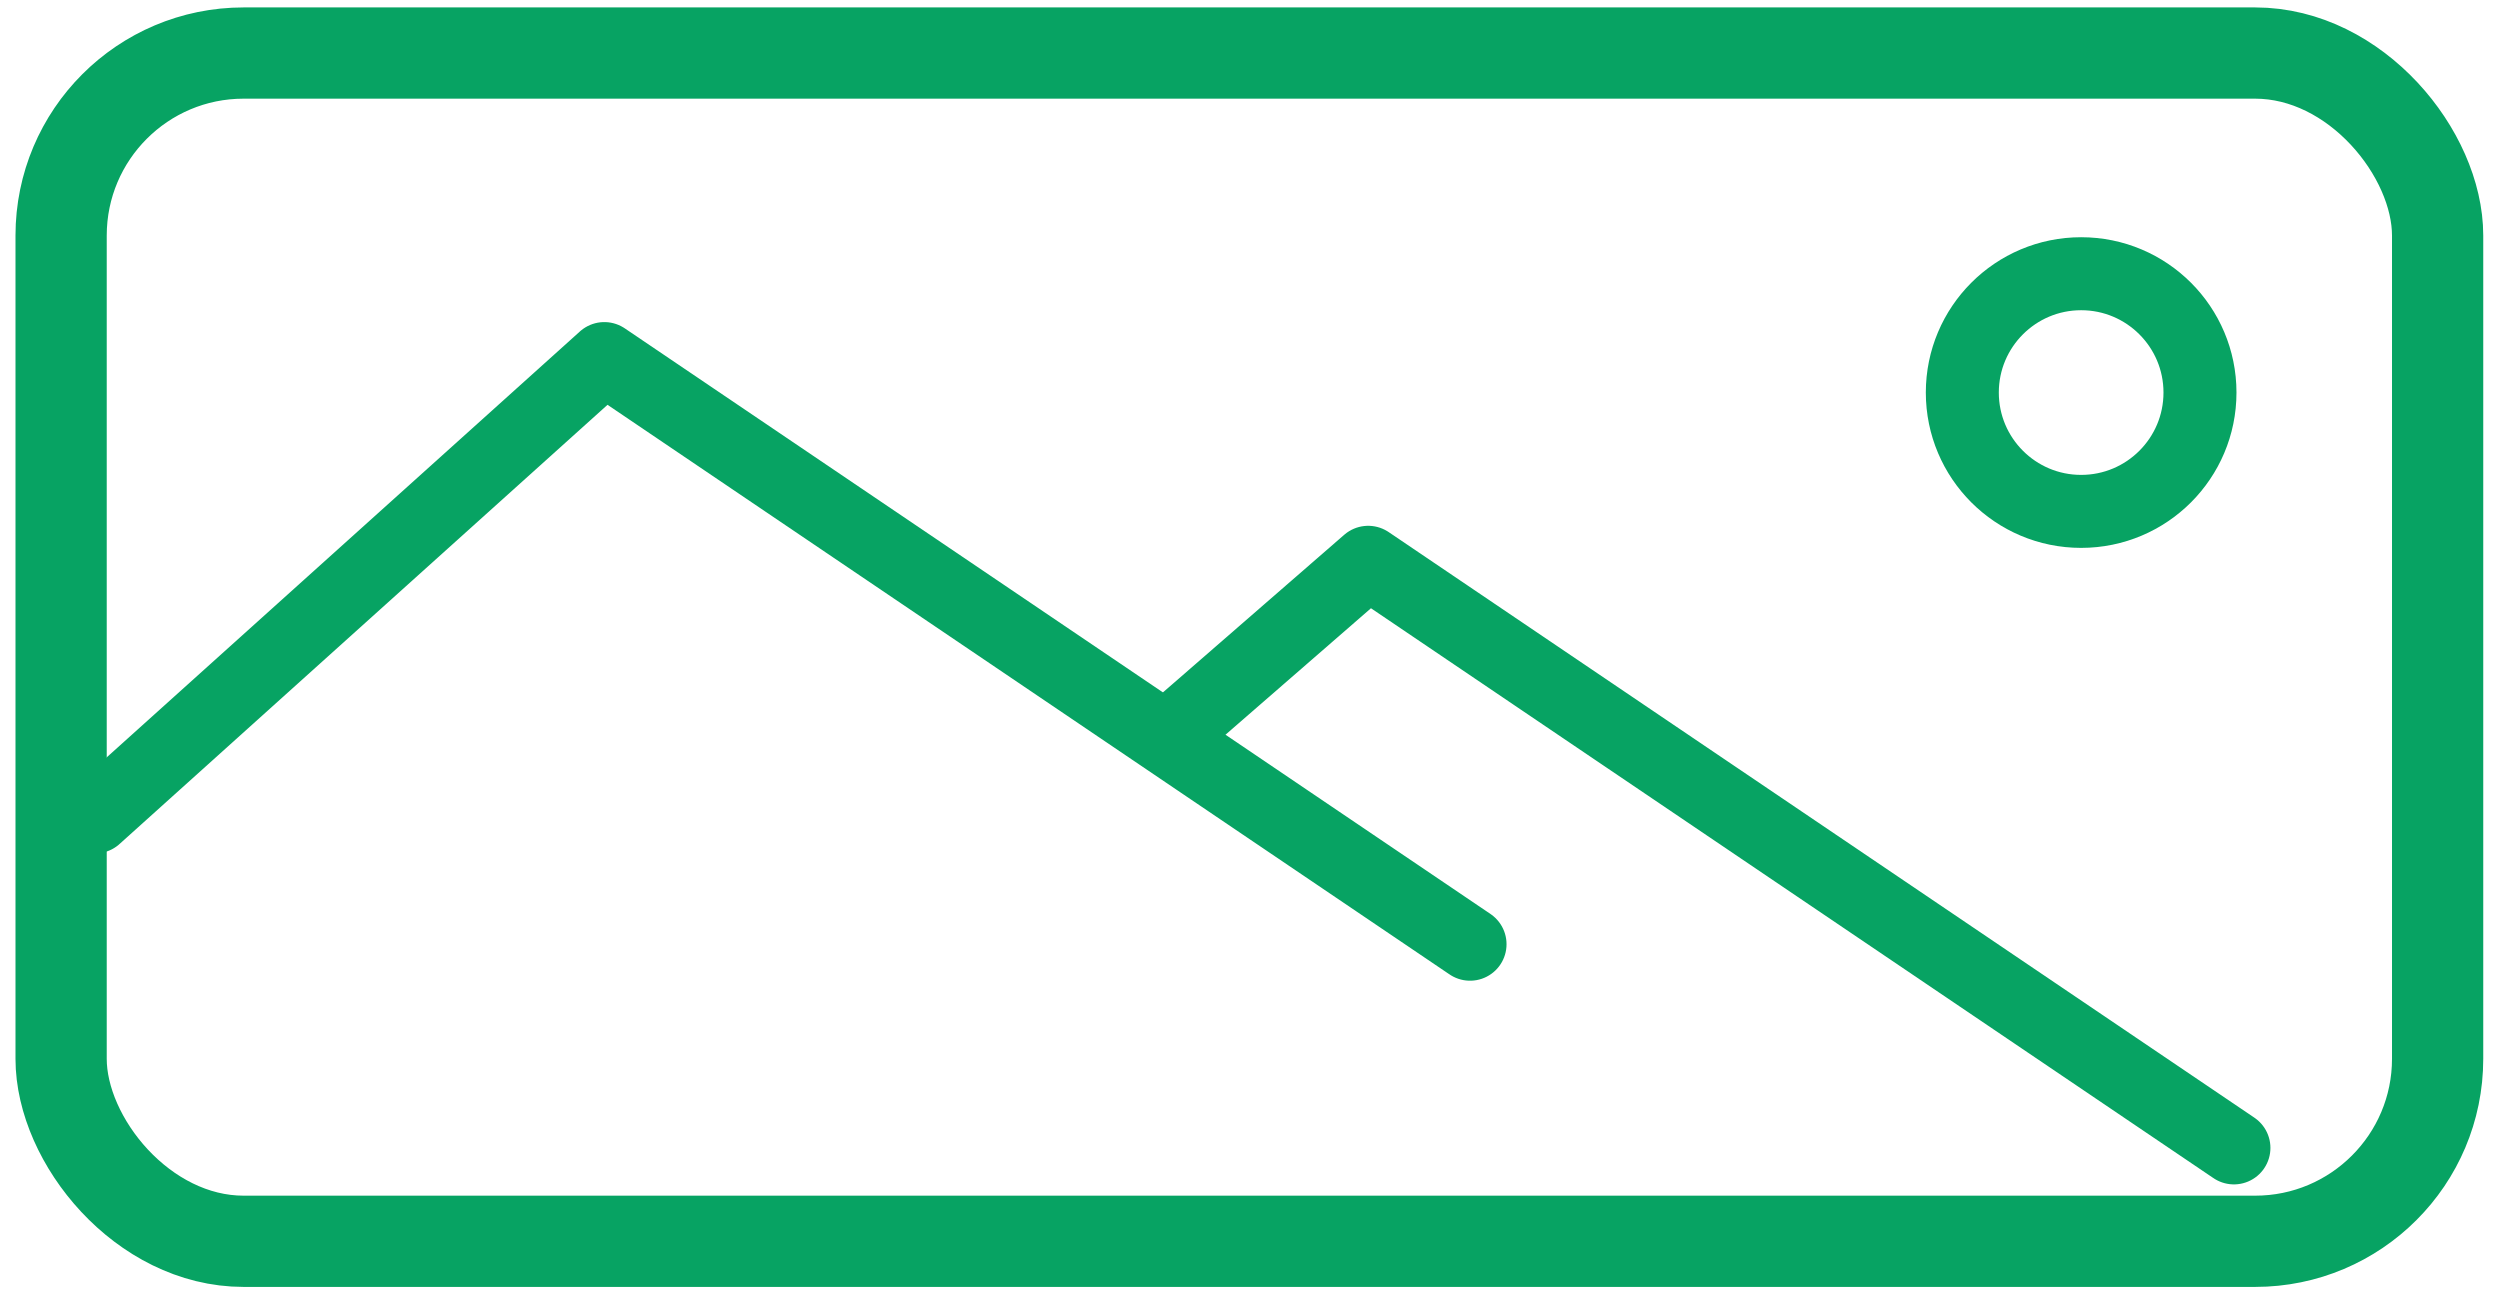
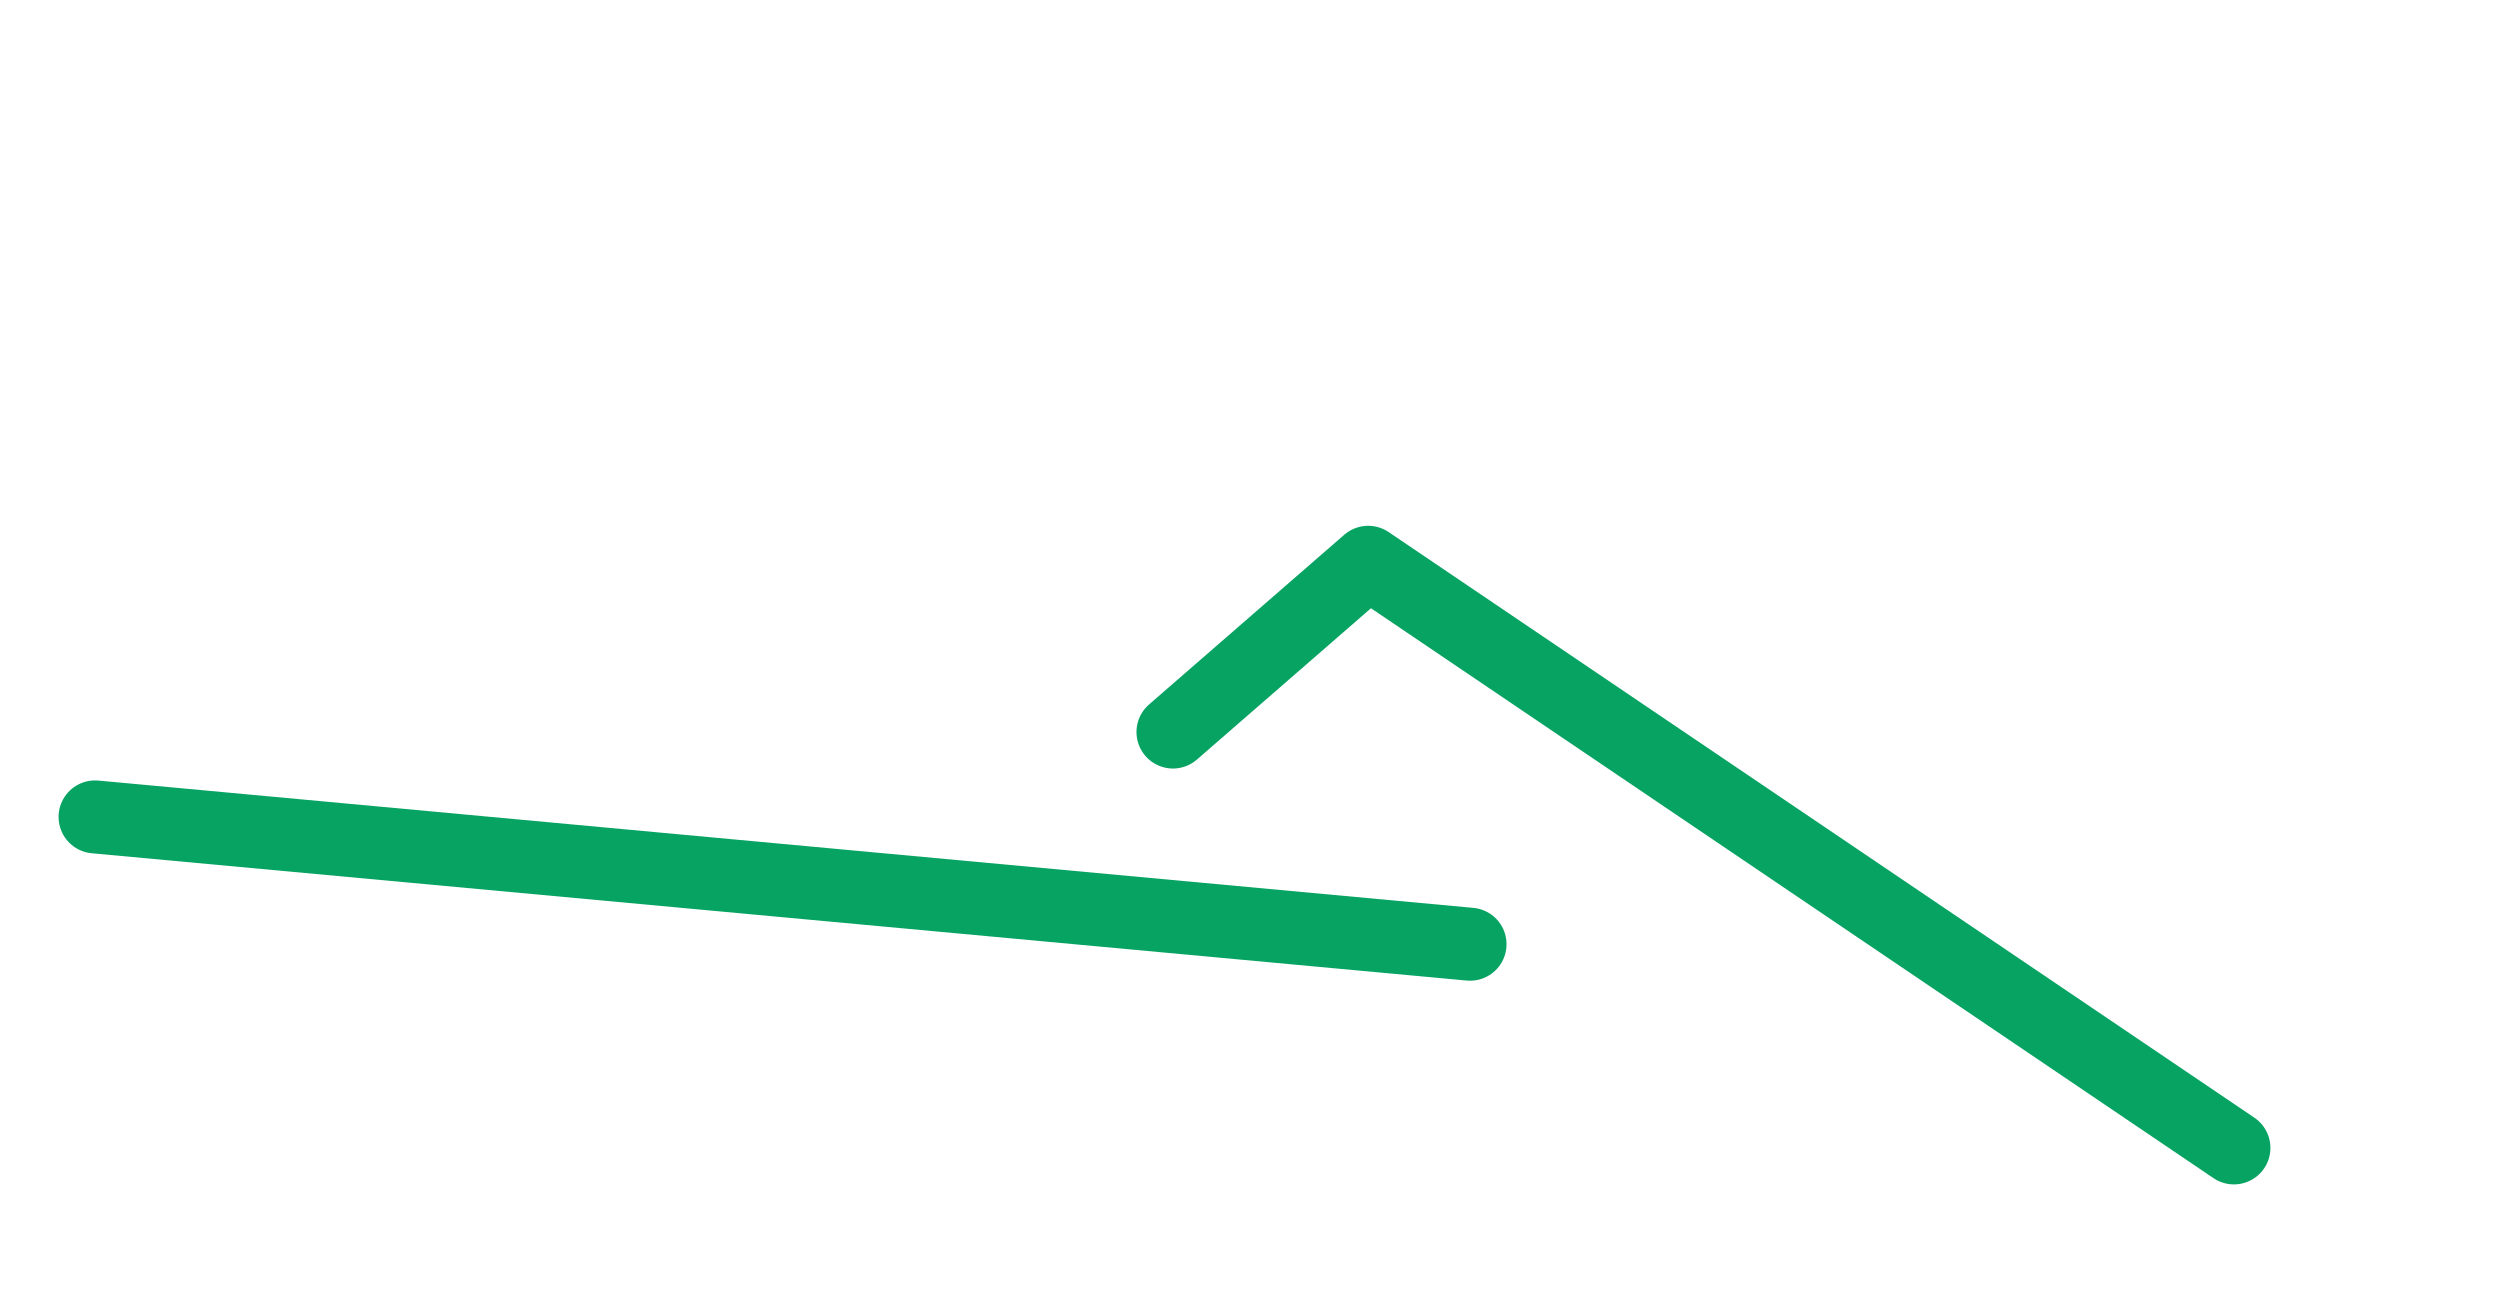
<svg xmlns="http://www.w3.org/2000/svg" width="137" height="71" viewBox="0 0 137 71" fill="none">
-   <rect x="3.349" y="2.907" width="130.233" height="65.116" rx="10" stroke="#07A363" stroke-width="5" />
-   <path d="M5.21 44.767L33.117 19.65L80.558 51.743" stroke="#07A363" stroke-width="4" stroke-linecap="round" stroke-linejoin="round" />
+   <path d="M5.21 44.767L80.558 51.743" stroke="#07A363" stroke-width="4" stroke-linecap="round" stroke-linejoin="round" />
  <path d="M64.279 40.115L74.977 30.814L122.419 62.905" stroke="#07A363" stroke-width="4" stroke-linecap="round" stroke-linejoin="round" />
-   <circle cx="114.047" cy="21.512" r="6.512" stroke="#07A363" stroke-width="4" />
</svg>